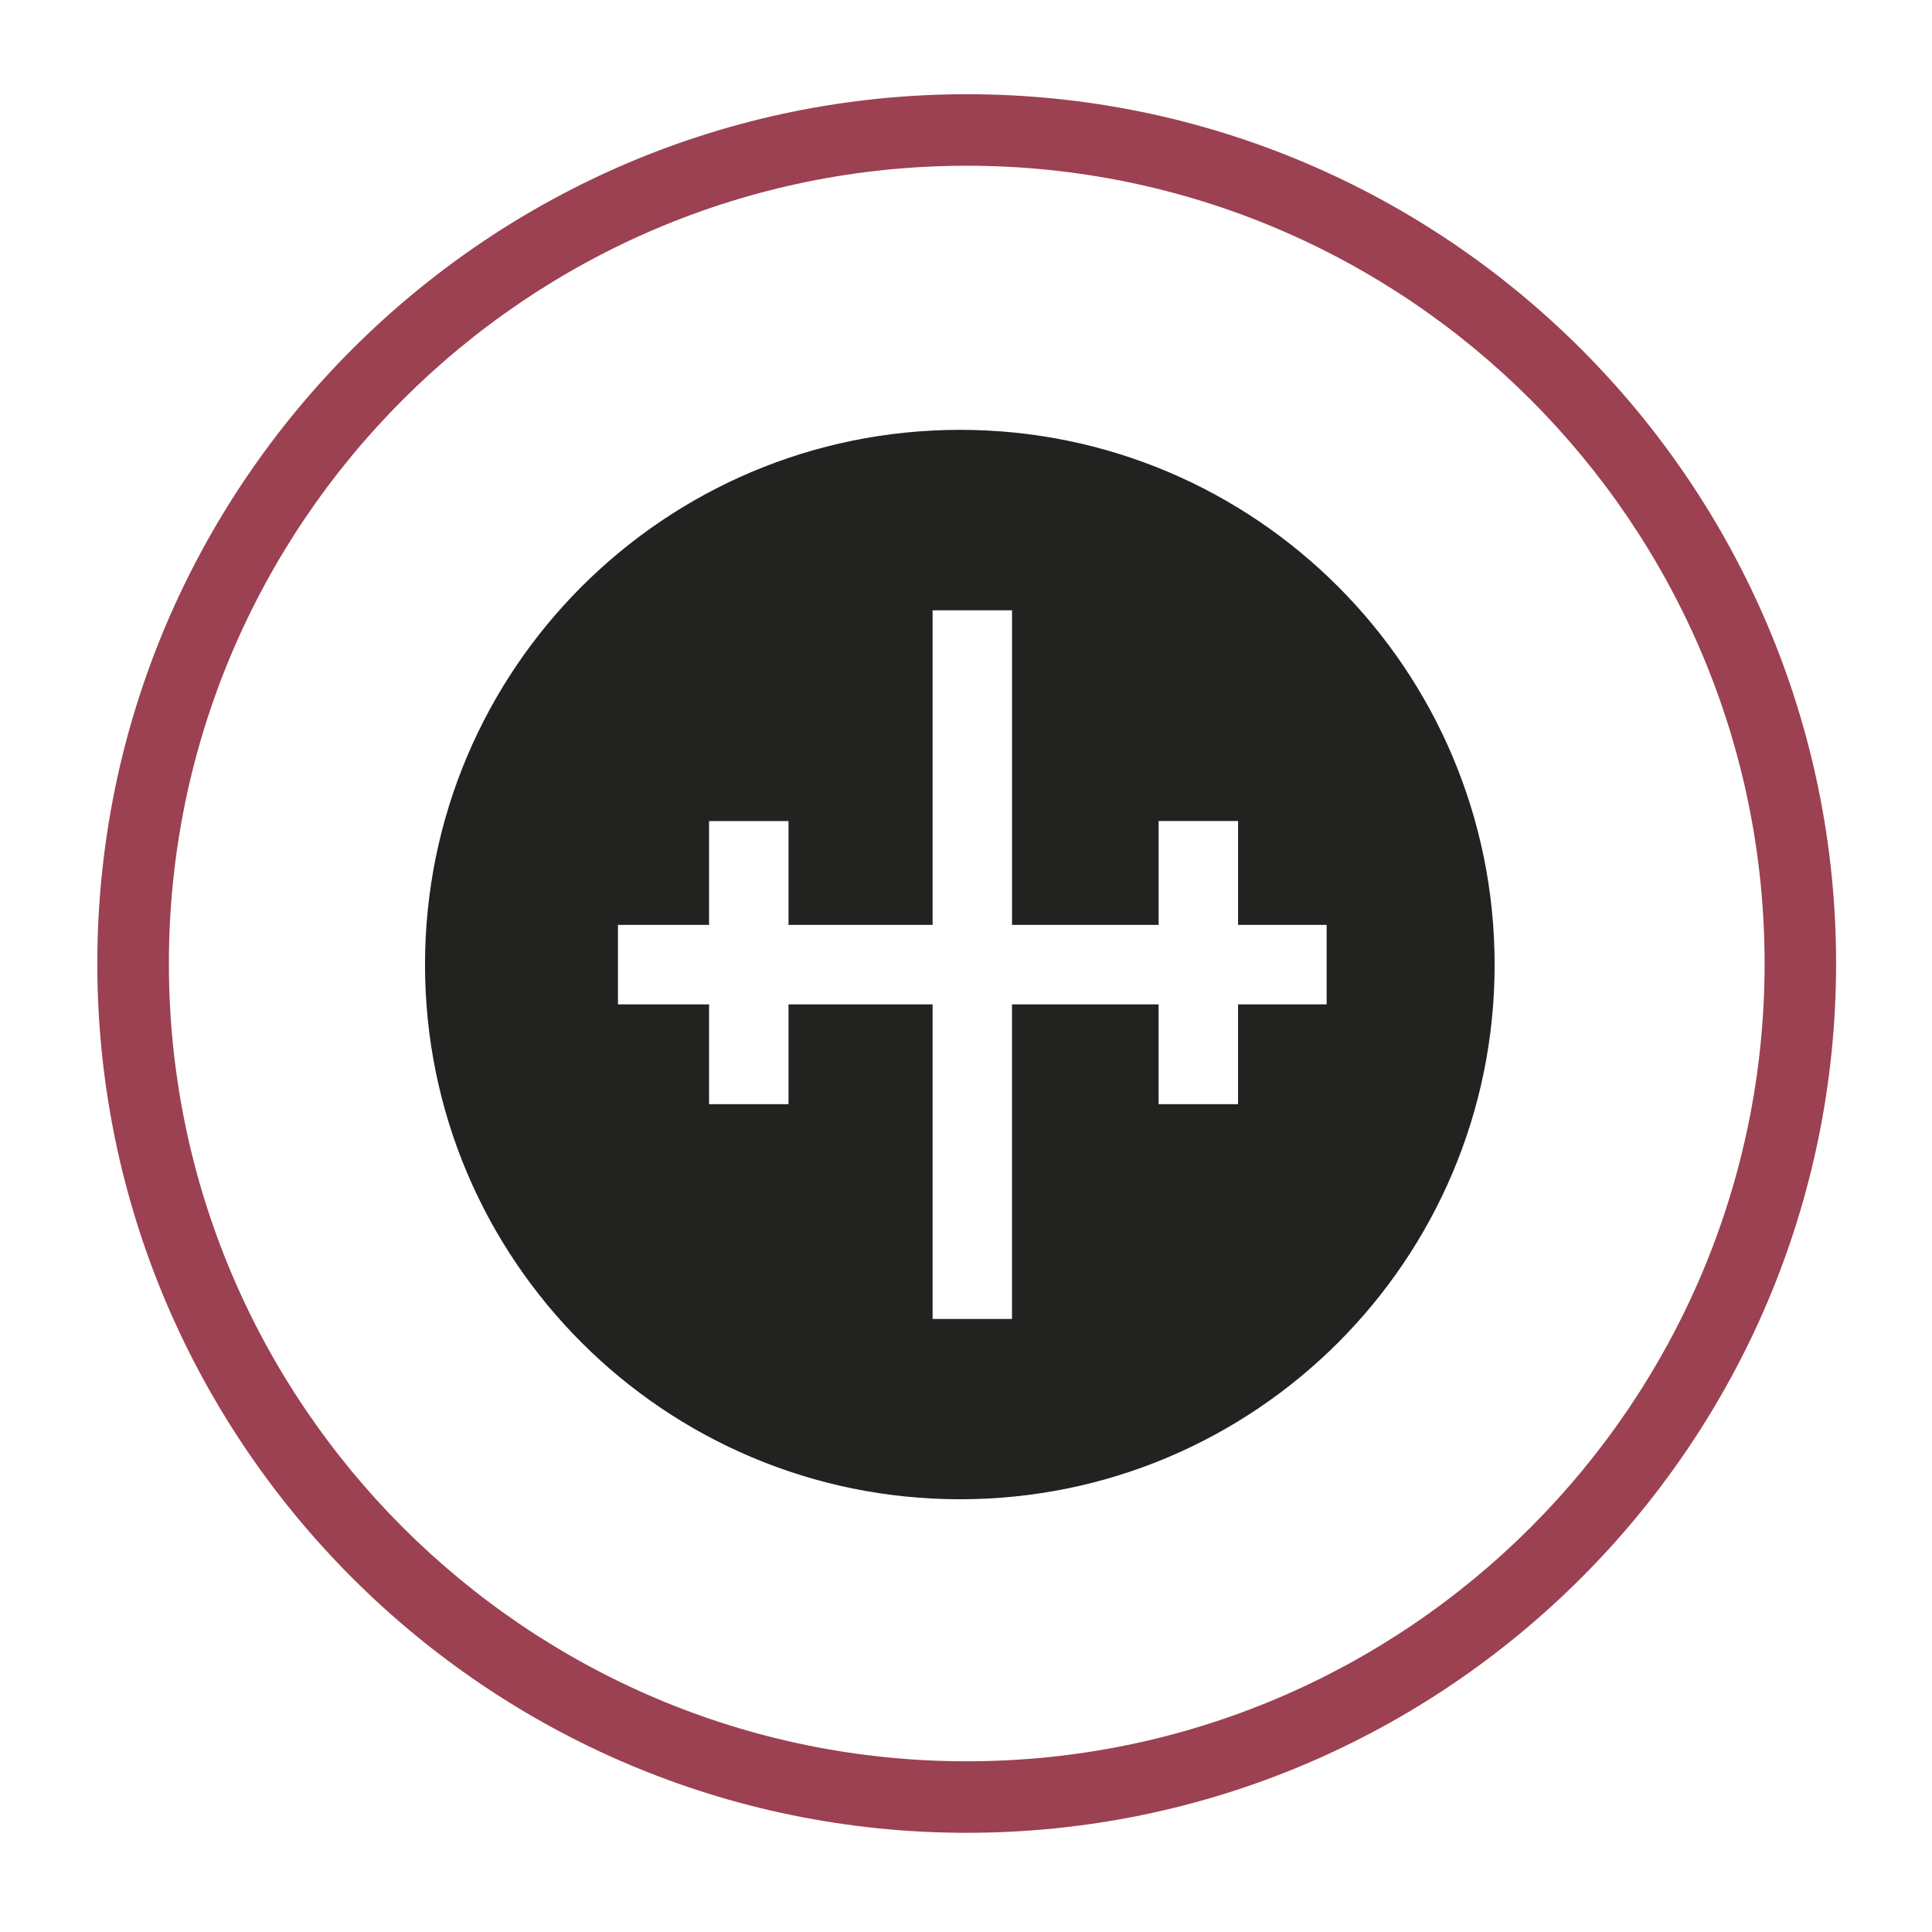
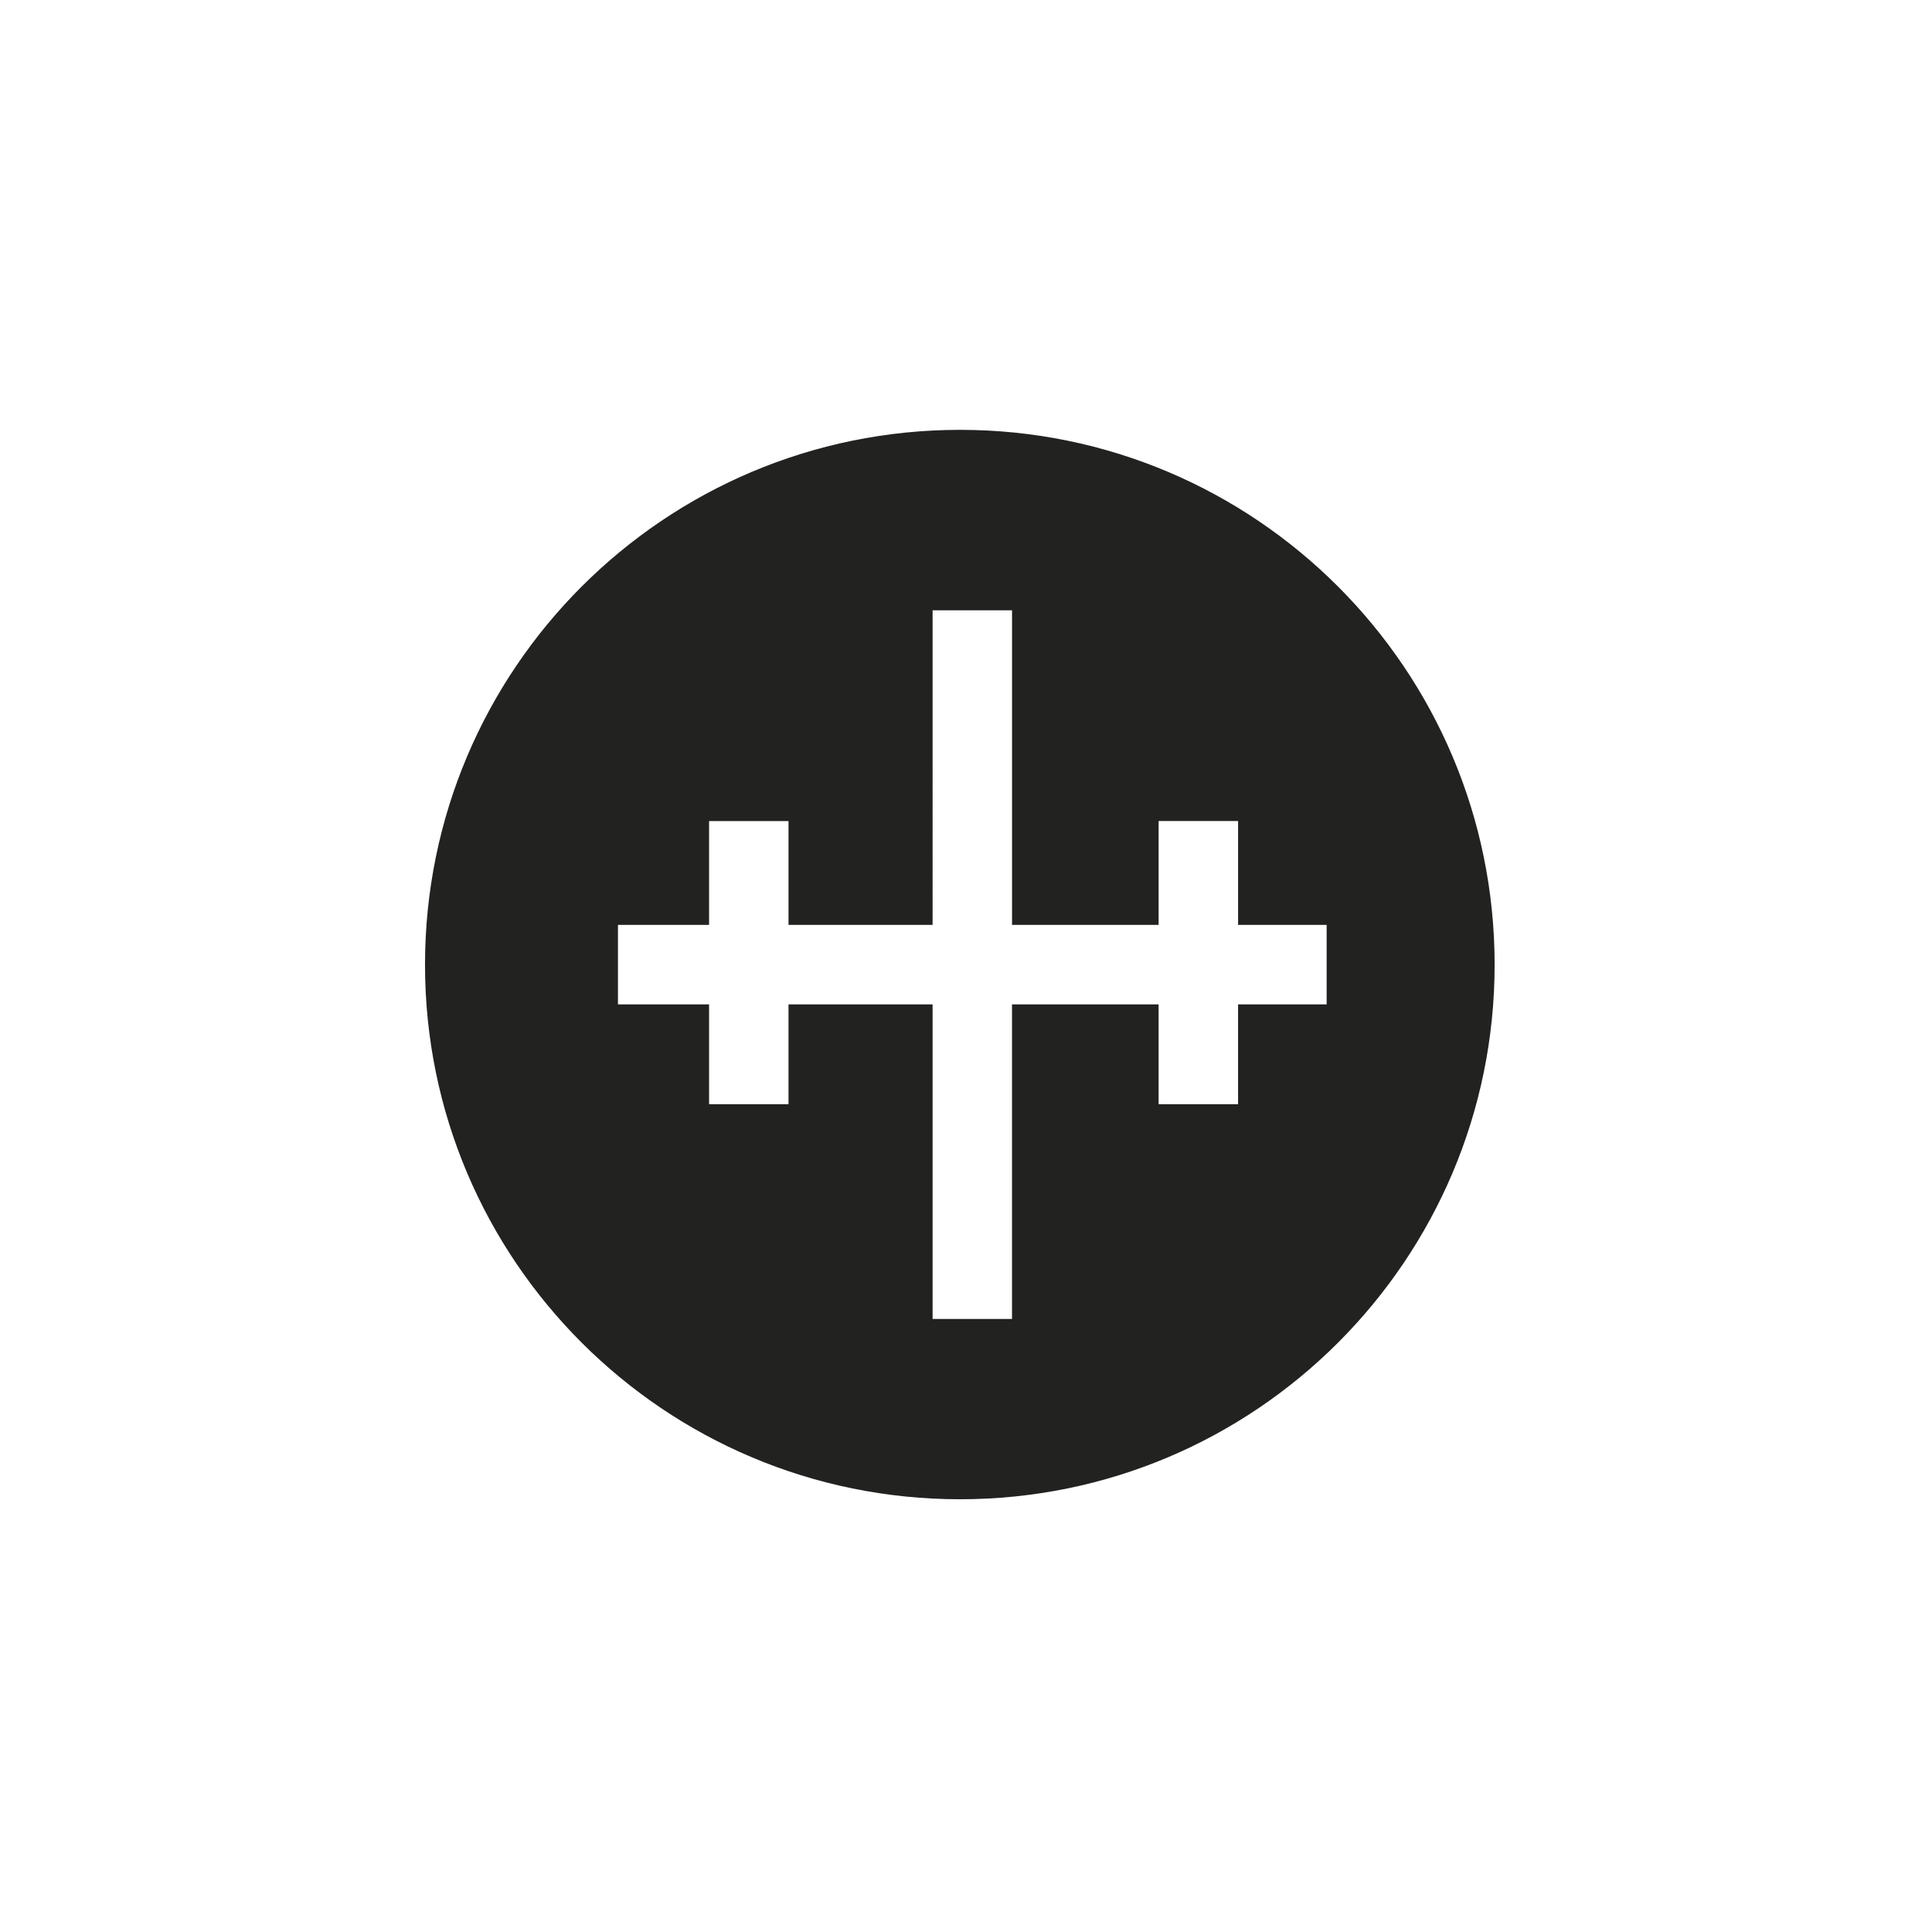
<svg xmlns="http://www.w3.org/2000/svg" version="1.1" id="Vrstva_1" x="0px" y="0px" width="70px" height="70px" viewBox="0 0 70 70" enable-background="new 0 0 70 70" xml:space="preserve">
  <g>
    <g>
-       <path fill="#9b4151" d="M35.027,66.406c-17.369,0-31.501-14.128-31.501-31.494c0-17.369,14.132-31.498,31.501-31.498    s31.498,14.129,31.498,31.498C66.525,52.278,52.396,66.406,35.027,66.406z M35.027,6.005c-15.94,0-28.908,12.968-28.908,28.907    c0,15.938,12.967,28.903,28.908,28.903c15.938,0,28.908-12.966,28.908-28.903C63.936,18.974,50.966,6.005,35.027,6.005z" />
-     </g>
+       </g>
  </g>
  <g>
    <g>
      <path fill="#222221" d="M34.784,15.574c-10.707,0-19.385,8.677-19.385,19.379c0,10.698,8.678,19.368,19.385,19.368    c10.693,0,19.369-8.67,19.369-19.368C54.152,24.251,45.477,15.574,34.784,15.574z M48.066,36.391h-3.209v3.615h-2.879v-3.615    h-5.311v11.398H33.79V36.391h-5.221v3.615h-2.878v-3.615H22.39v-2.88h3.301v-3.762h2.878v3.762h5.221V22.113h2.878v11.397h5.311    v-3.762h2.879v3.762h3.209V36.391z" />
    </g>
  </g>
</svg>